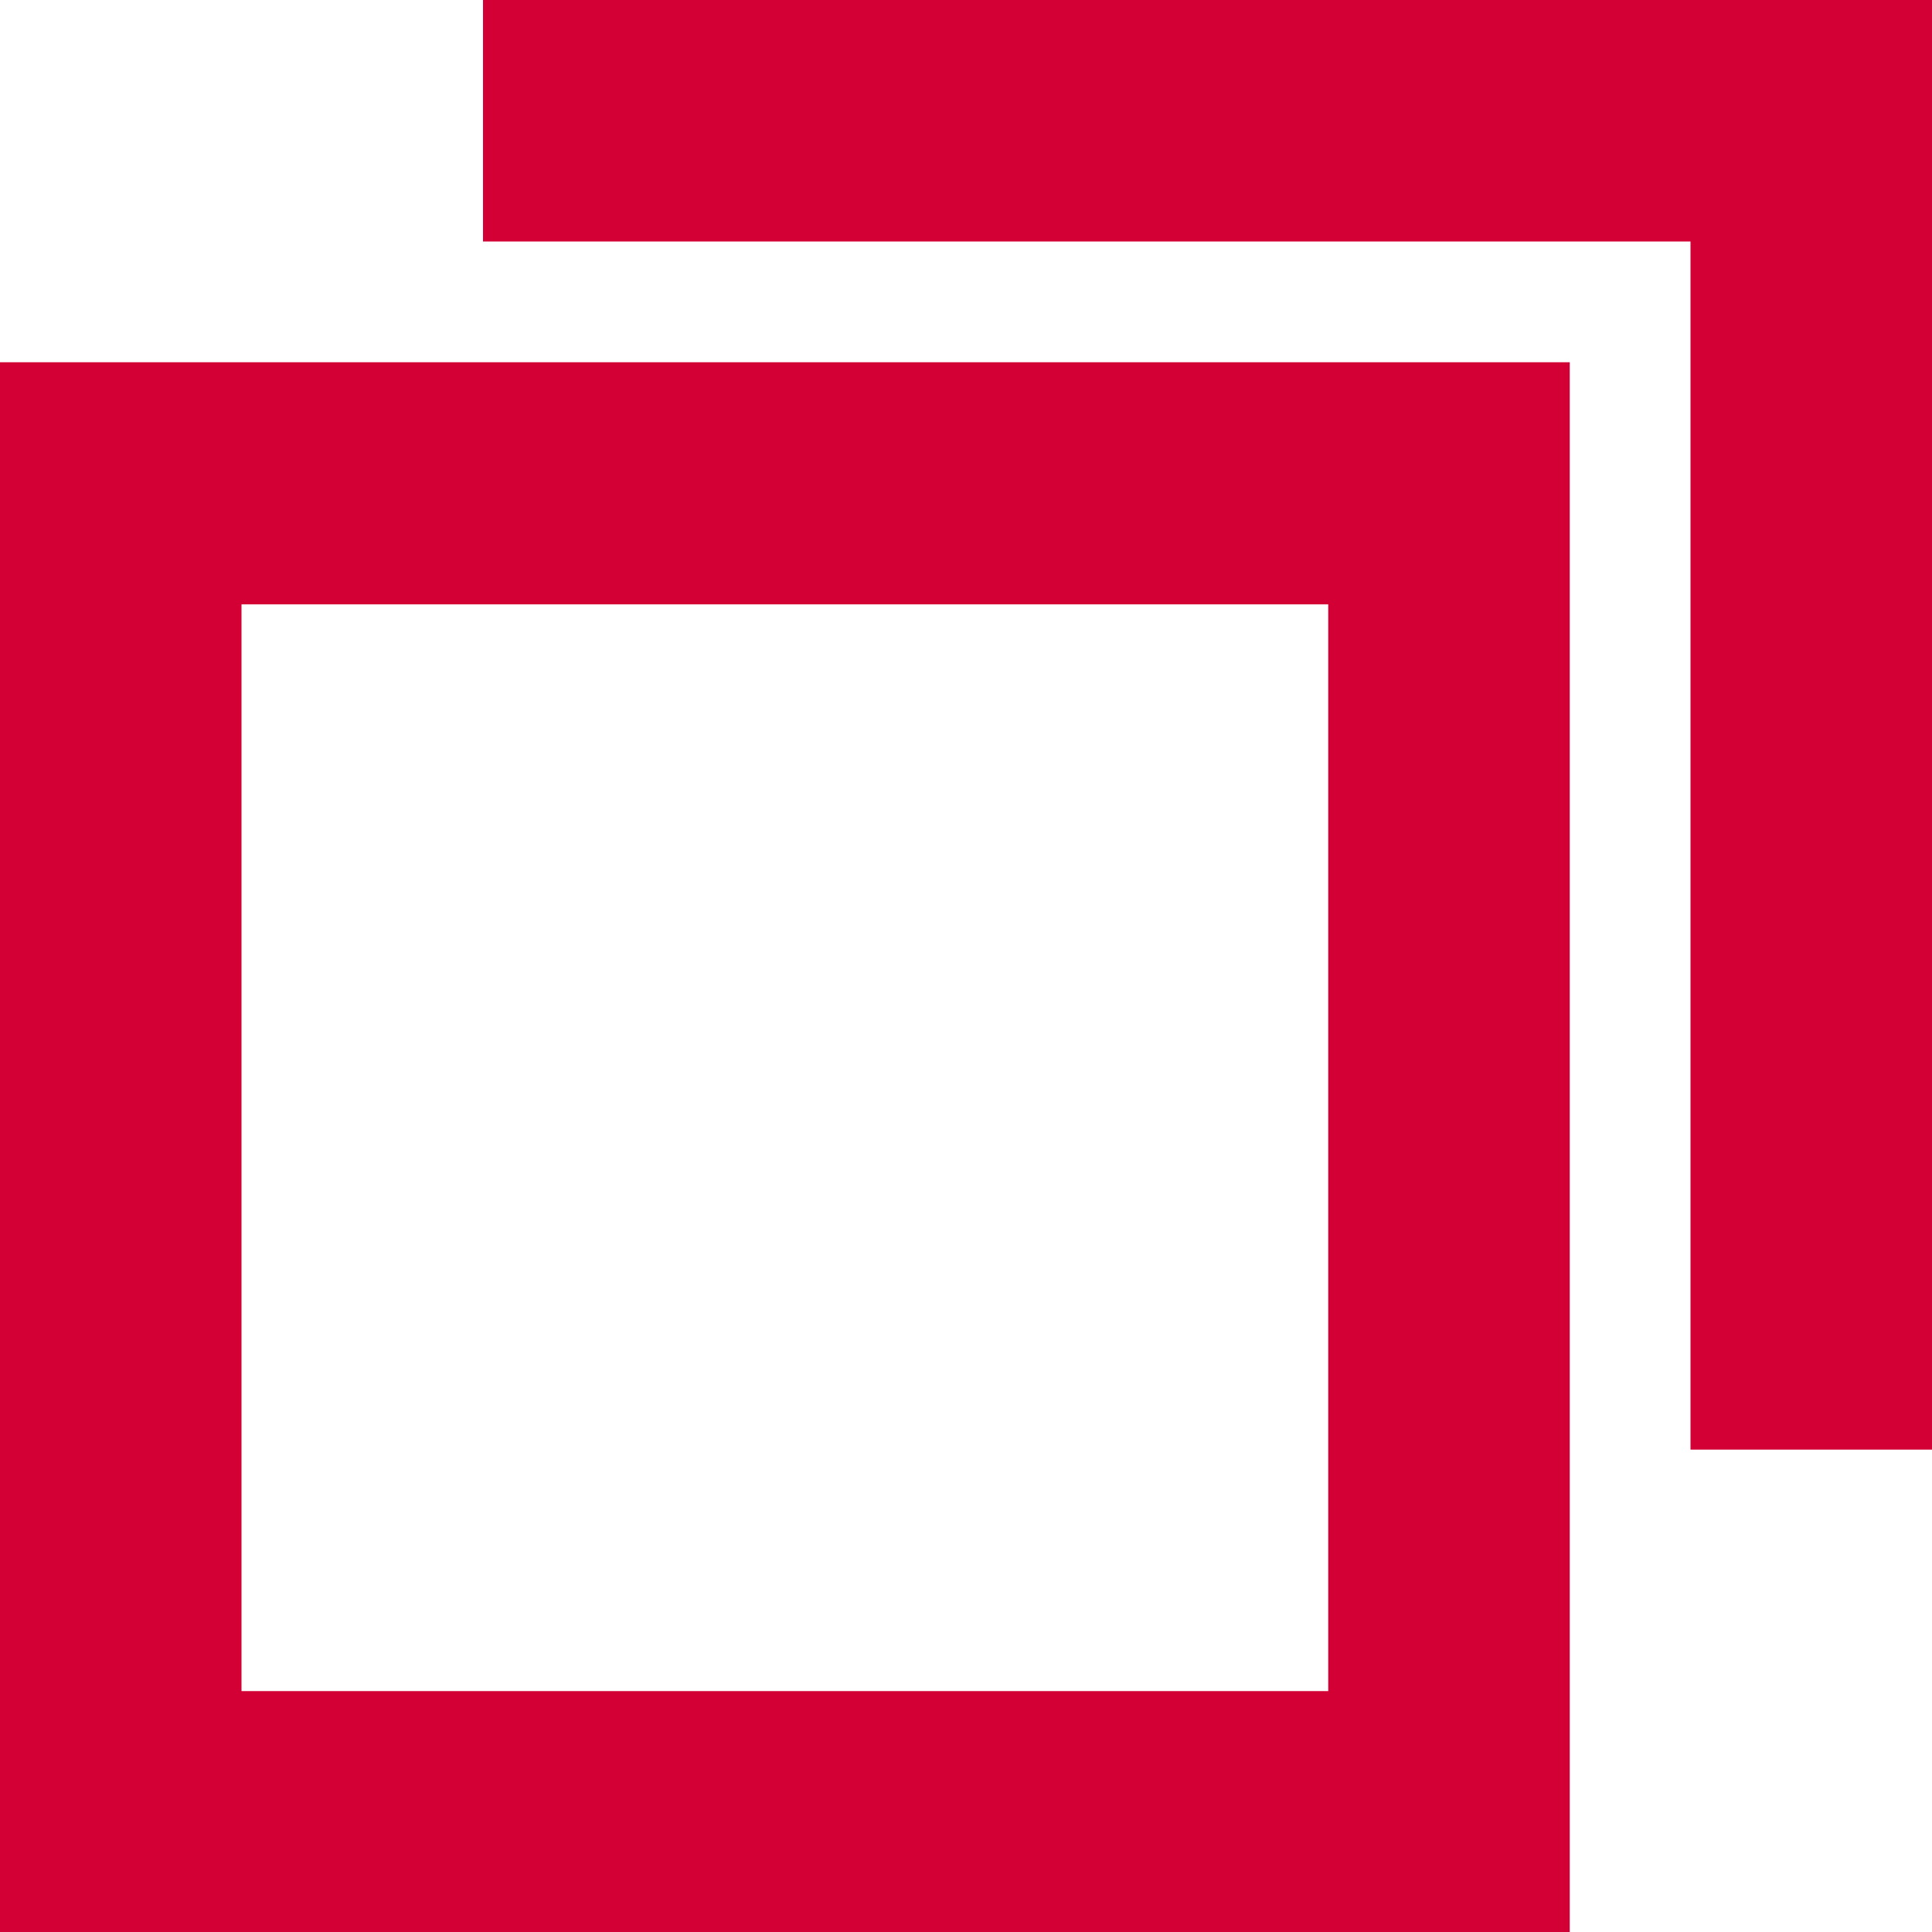
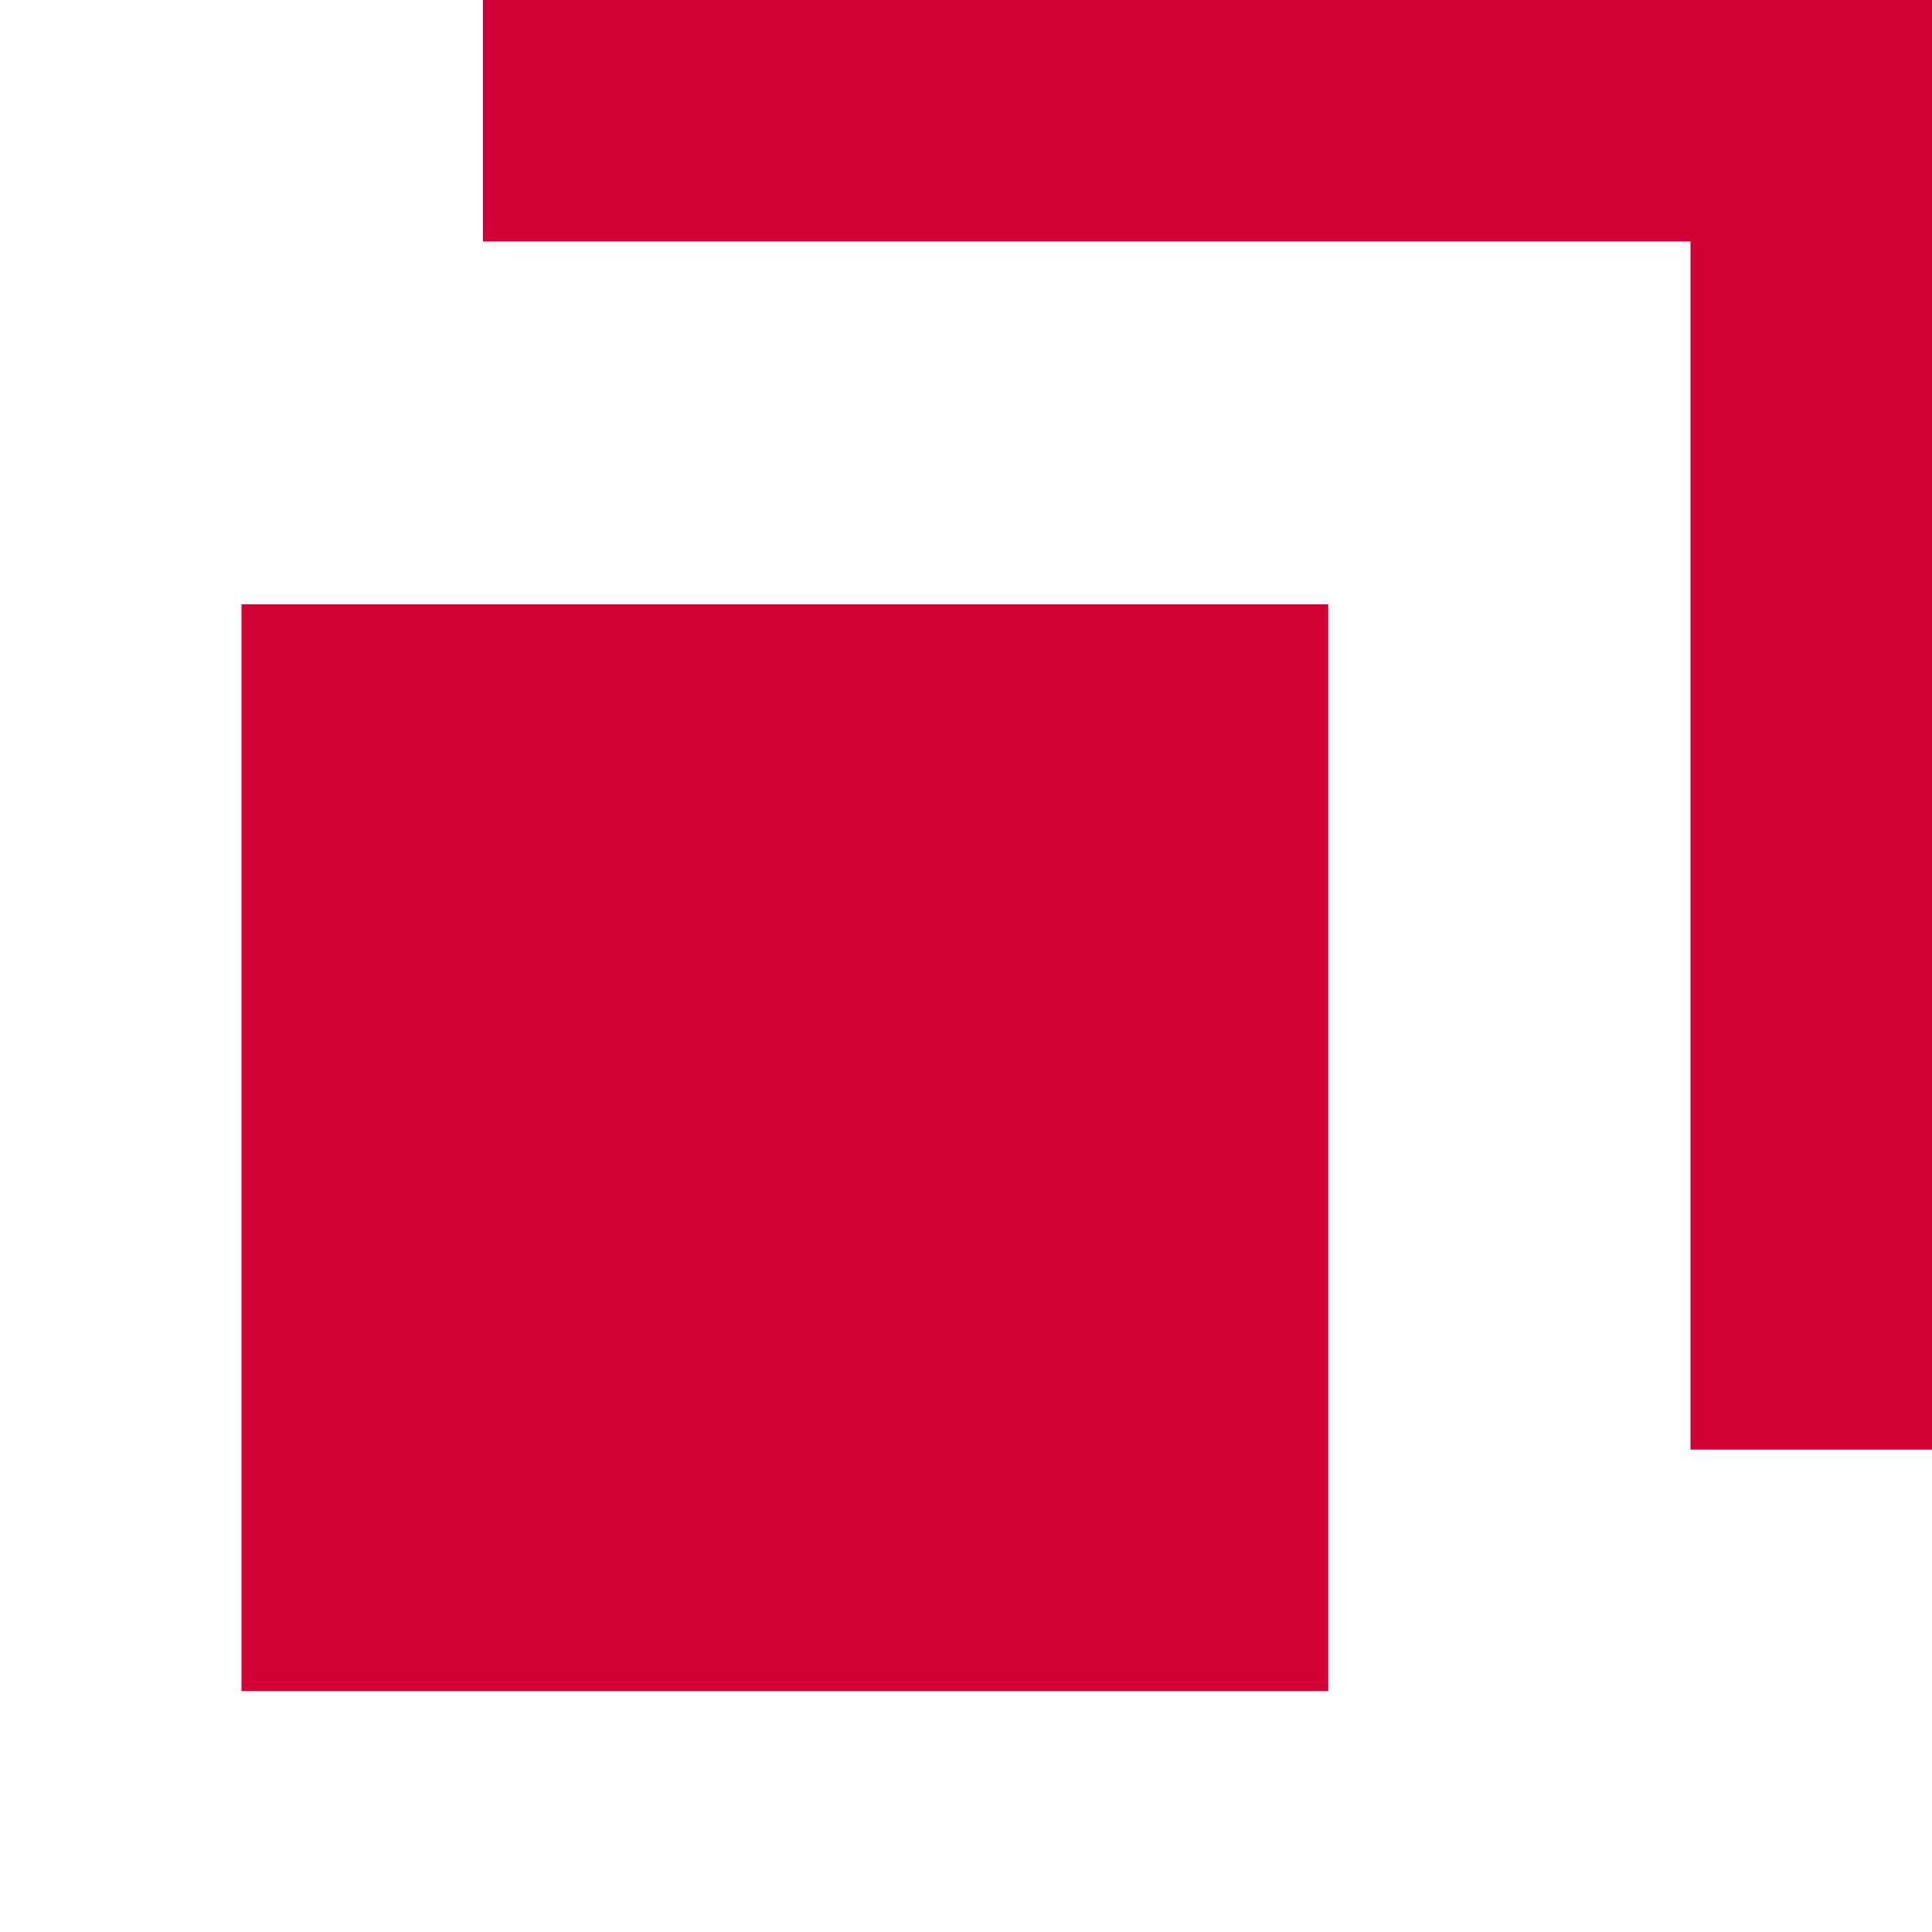
<svg xmlns="http://www.w3.org/2000/svg" width="32" height="32" viewBox="0 0 32 32">
  <defs>
    <style>
      .cls-1 {
        fill: #d20034;
        fill-rule: evenodd;
      }
    </style>
  </defs>
-   <path id="icon" class="cls-1" d="M566,1735.23v-26.01h26v26.01H566Zm22-22H570v18h18v-18Zm6,14v-20.01H574v-4h24v24.01h-4Z" transform="translate(-566 -1703.22)" />
+   <path id="icon" class="cls-1" d="M566,1735.23h26v26.01H566Zm22-22H570v18h18v-18Zm6,14v-20.01H574v-4h24v24.01h-4Z" transform="translate(-566 -1703.22)" />
</svg>